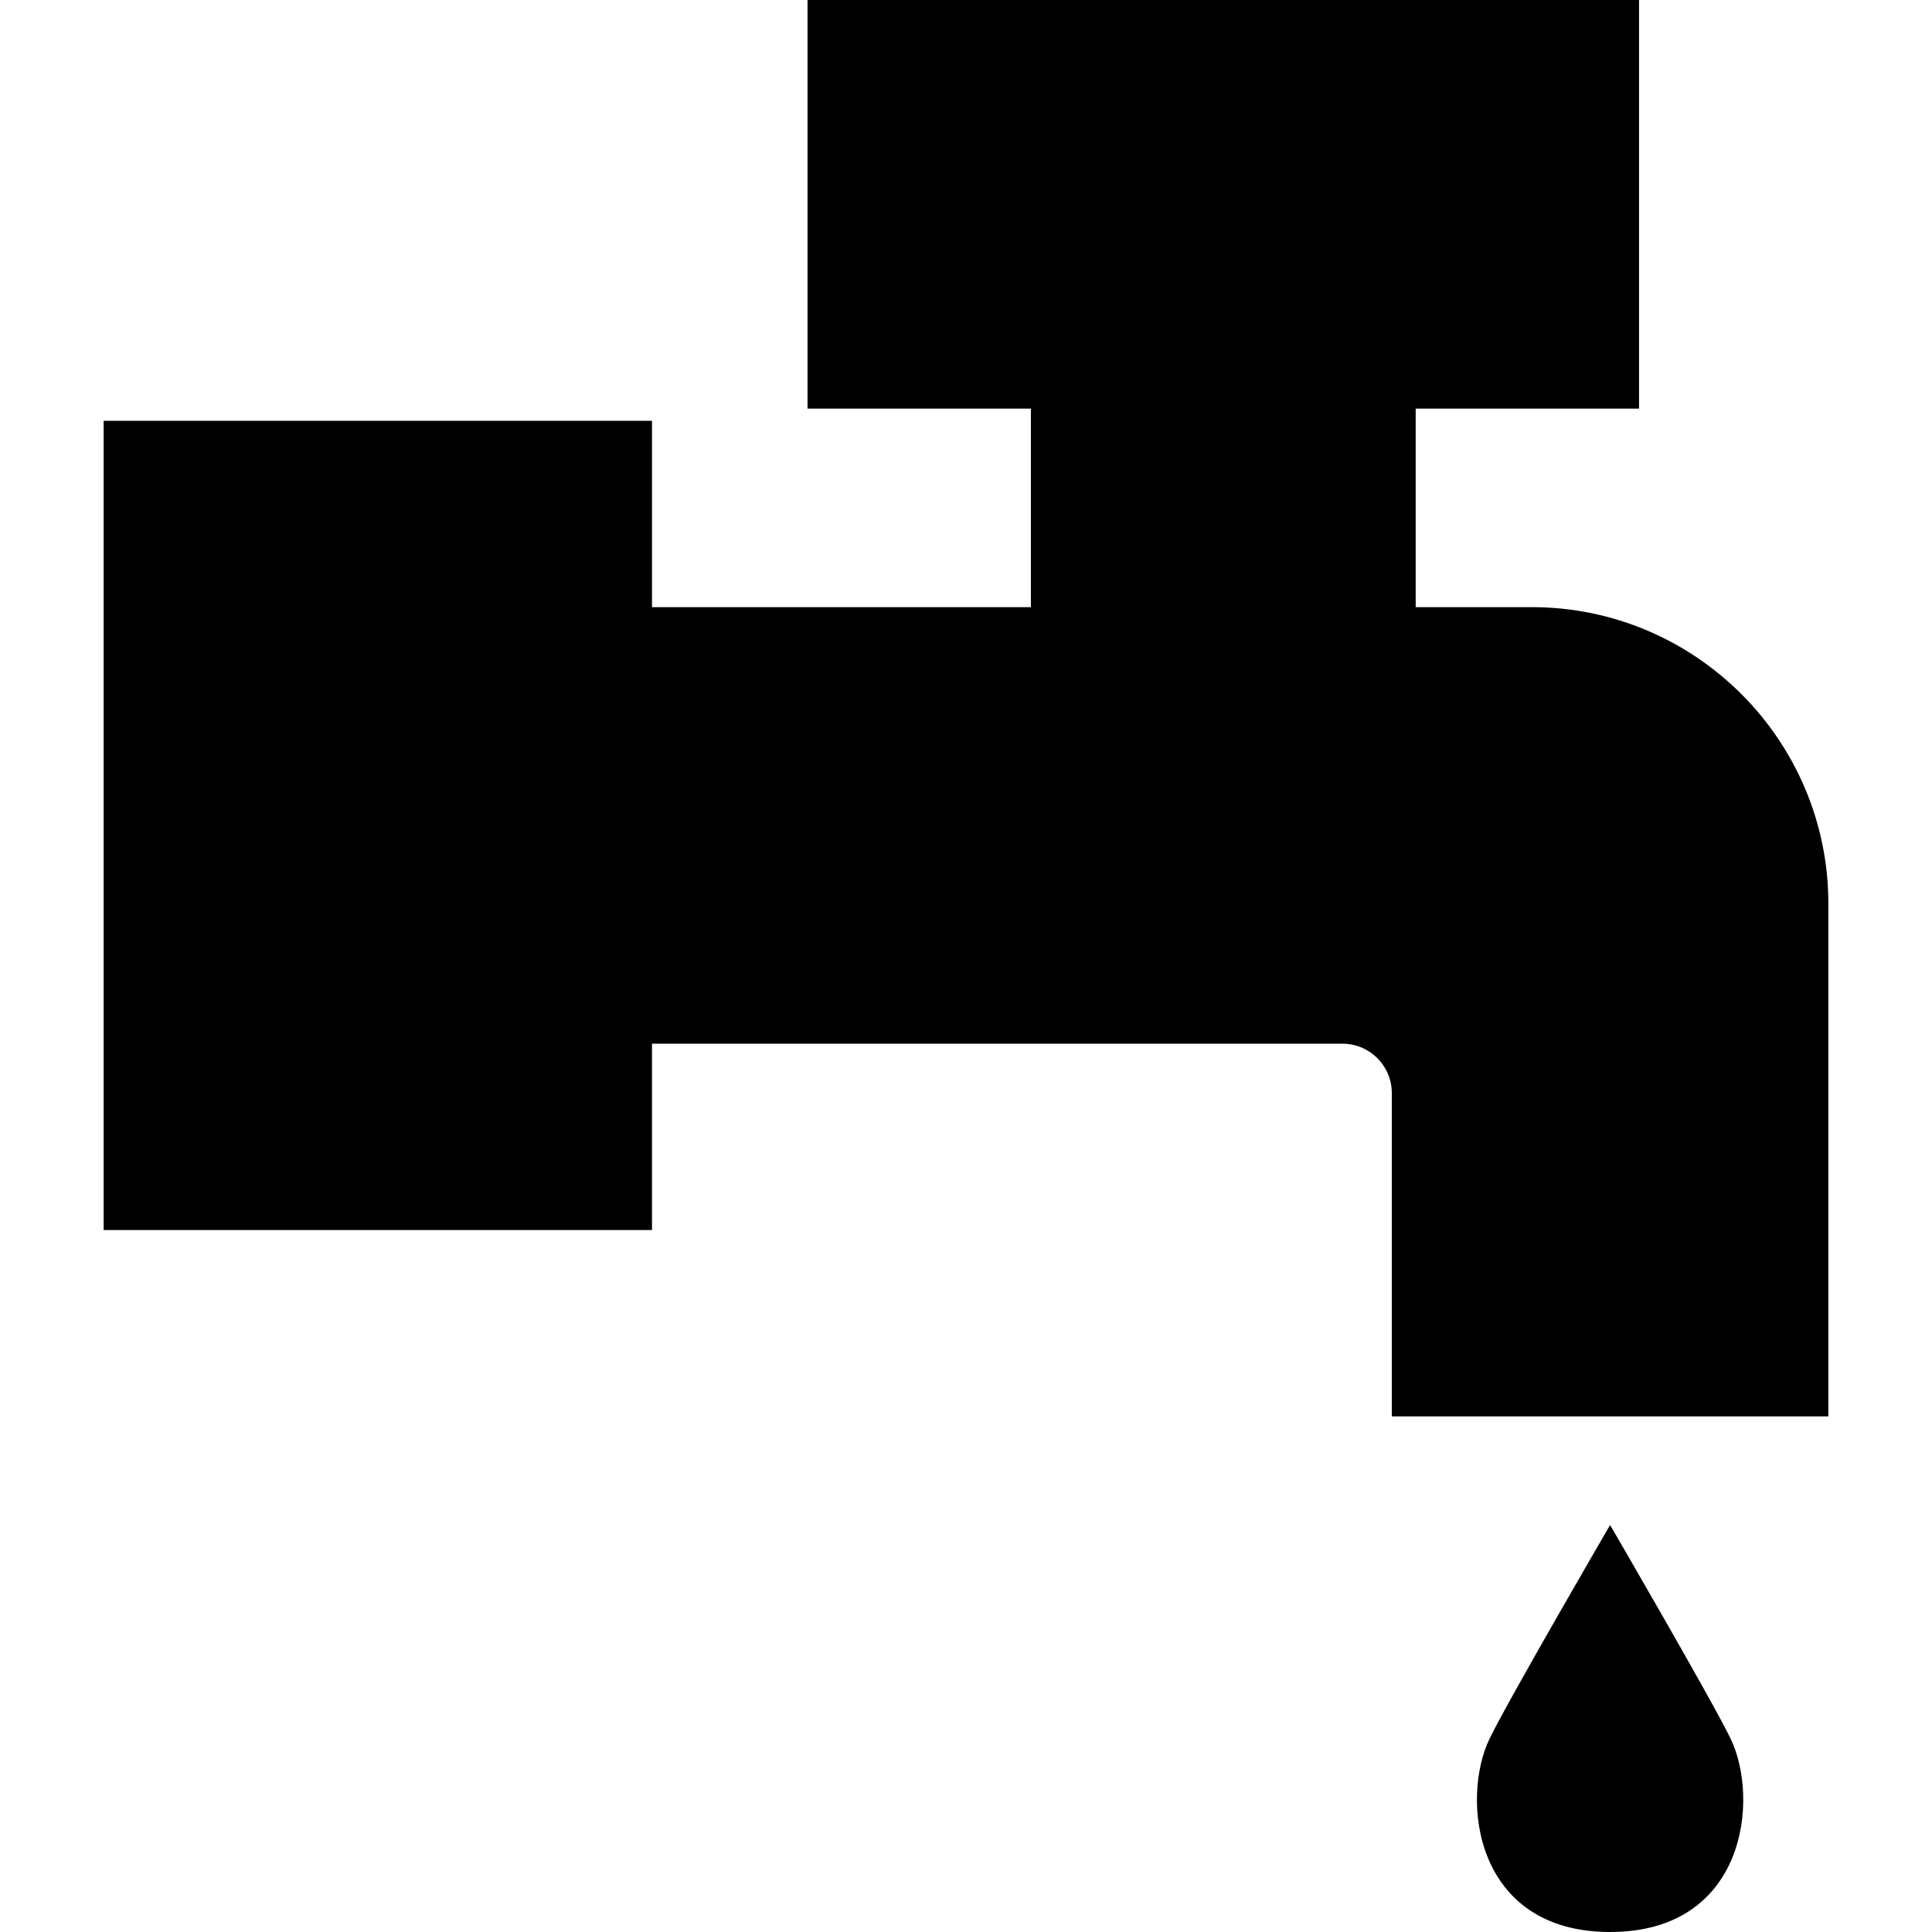
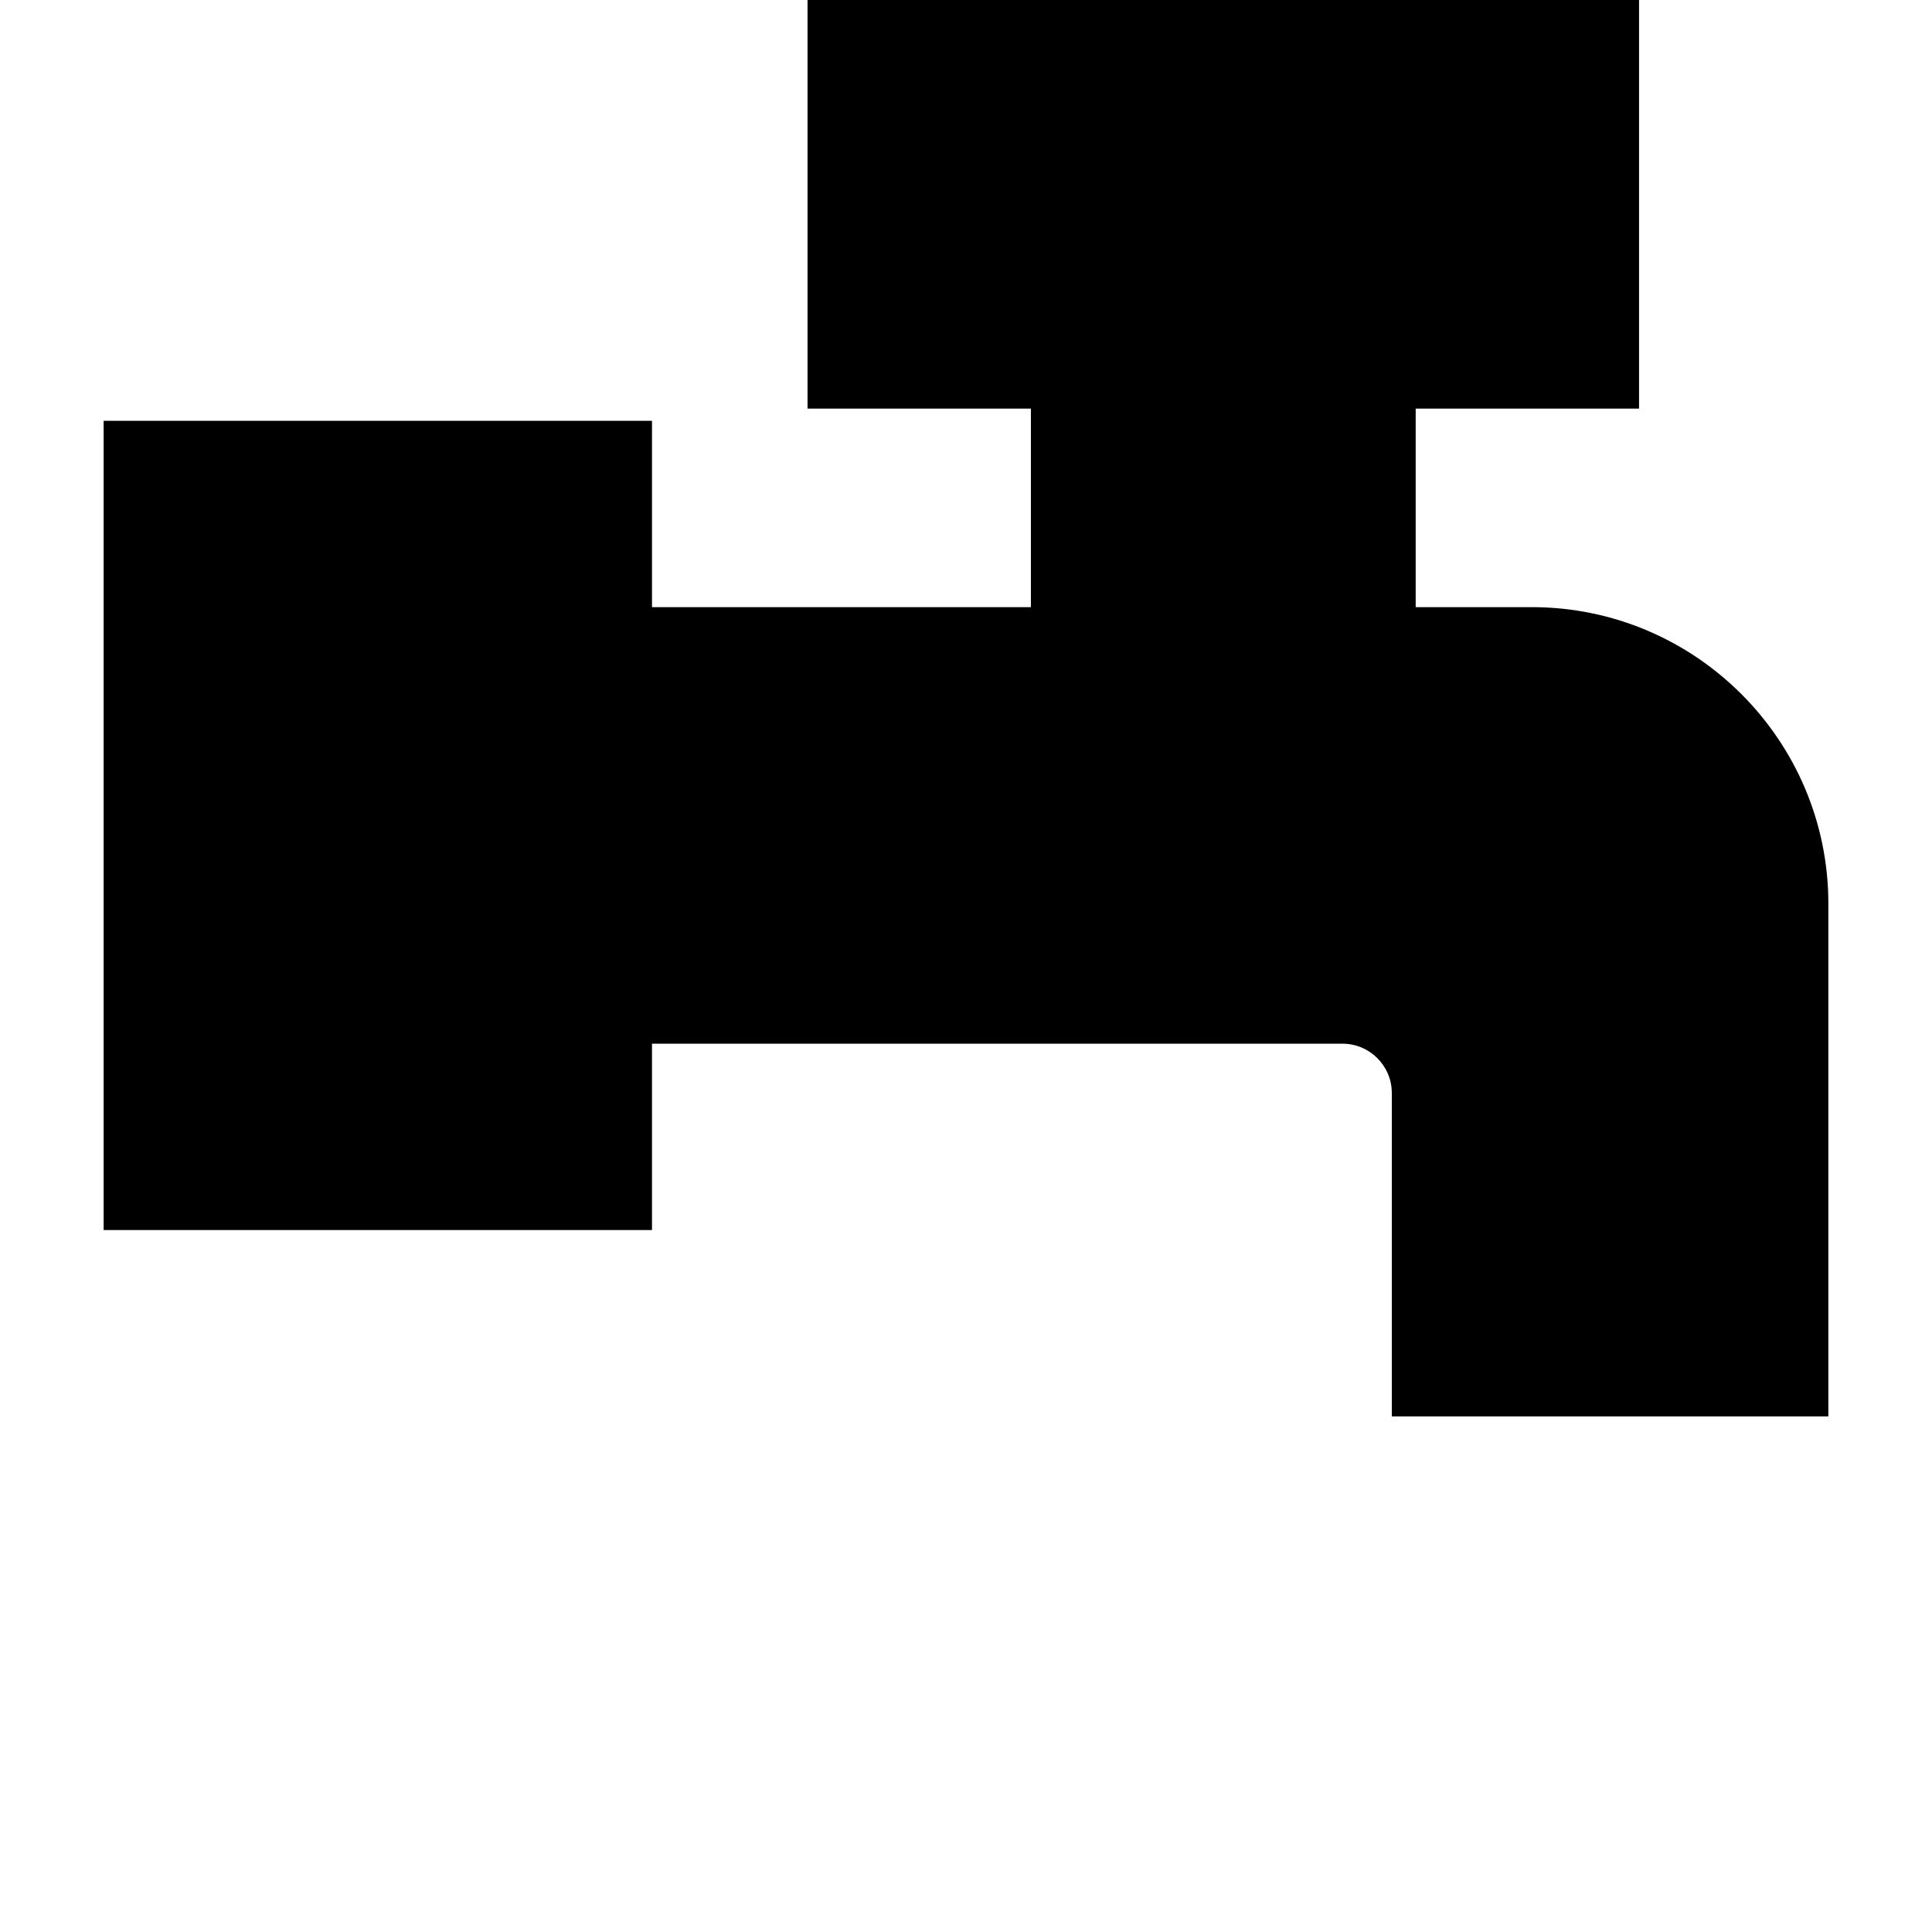
<svg xmlns="http://www.w3.org/2000/svg" version="1.1" id="Layer_1" x="0px" y="0px" viewBox="0 0 512.001 512.001" style="enable-background:new 0 0 512.001 512.001;" xml:space="preserve">
  <g>
    <g>
      <path d="M405.943,160.899h-30.771v-52.614h59.193V0H214.007v108.286H273.2v52.614H172.787v-49.38H27.464v214.455h145.321v-49.382    h182.999c7.201,0,13.06,5.859,13.06,13.06v85.701h115.692V239.495C484.538,196.156,449.28,160.899,405.943,160.899z" />
    </g>
  </g>
  <g>
    <g>
-       <path d="M458.614,460.731c-5.002-10.318-31.922-56.59-31.922-56.59s-26.92,46.273-31.922,56.59    c-7.739,15.961-4.112,51.27,31.922,51.27C462.726,512.001,466.353,476.693,458.614,460.731z" />
-     </g>
+       </g>
  </g>
  <g>
</g>
  <g>
</g>
  <g>
</g>
  <g>
</g>
  <g>
</g>
  <g>
</g>
  <g>
</g>
  <g>
</g>
  <g>
</g>
  <g>
</g>
  <g>
</g>
  <g>
</g>
  <g>
</g>
  <g>
</g>
  <g>
</g>
</svg>